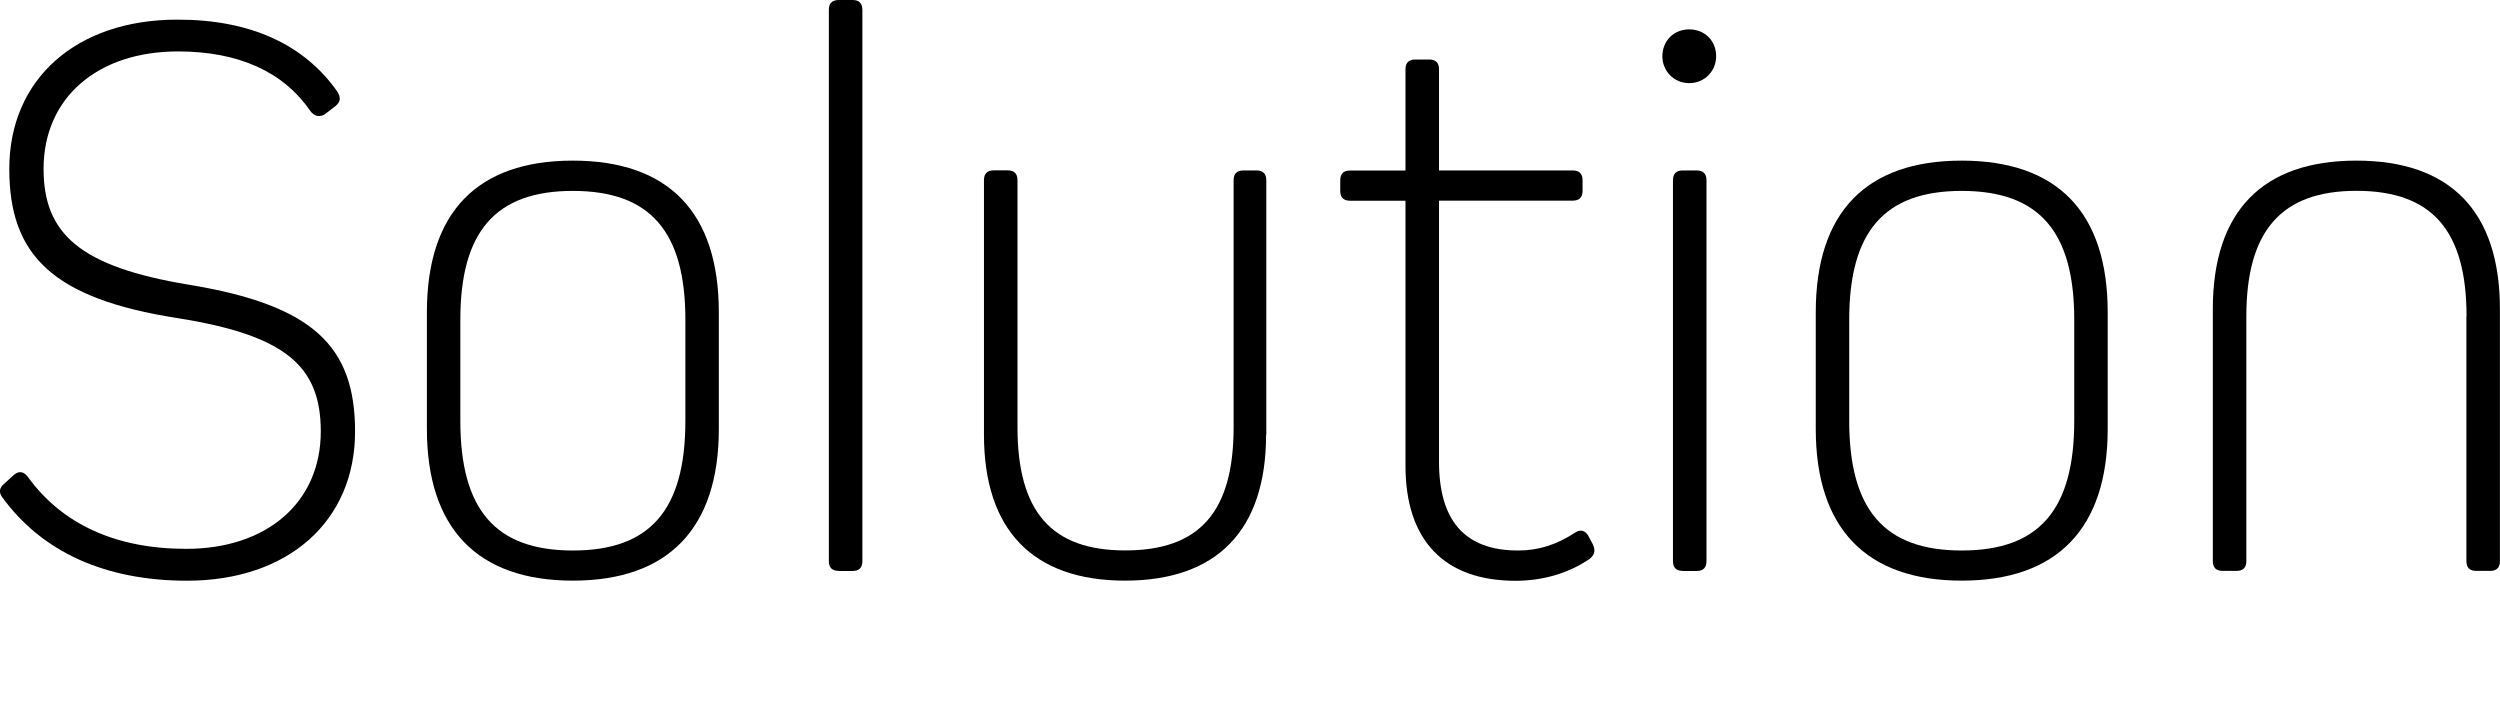
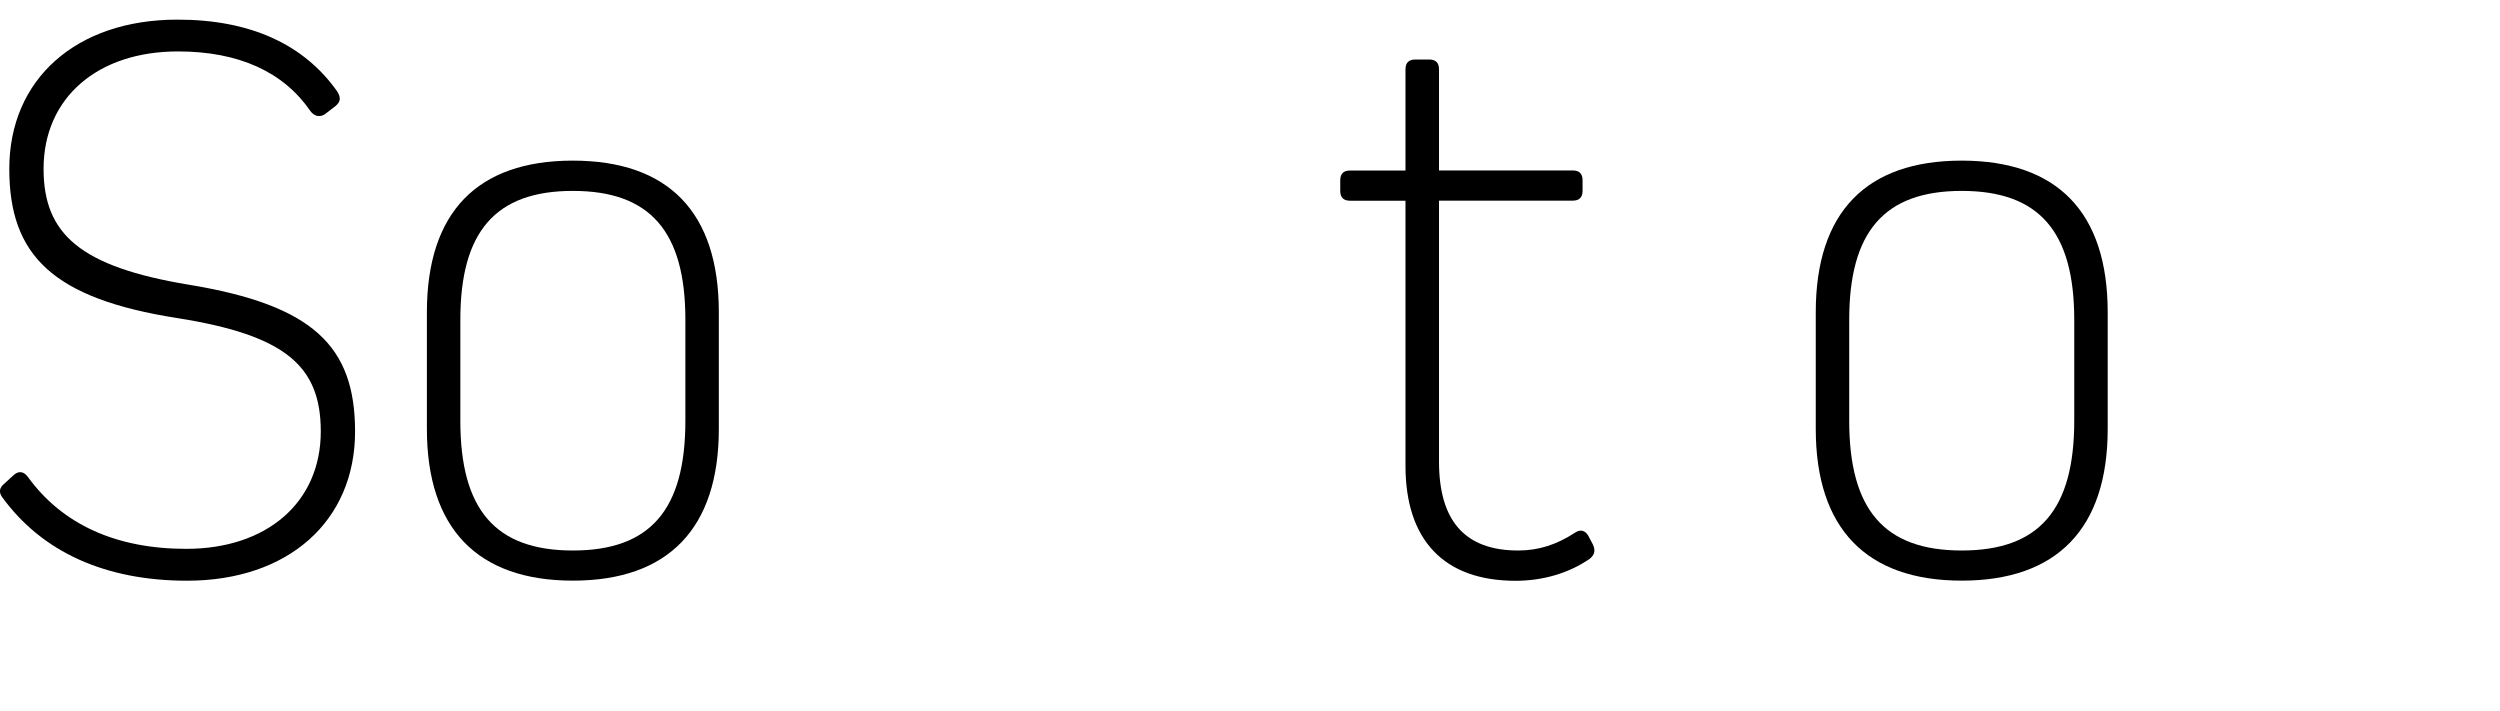
<svg xmlns="http://www.w3.org/2000/svg" version="1.1" id="レイヤー_1" x="0px" y="0px" viewBox="0 0 331.06 94.18" style="enable-background:new 0 0 331.06 94.18;" xml:space="preserve">
  <g>
    <path d="M44.65,12.1c0.54,0.86,0.43,1.4-0.22,1.94l-1.4,1.08c-0.65,0.43-1.4,0.32-1.94-0.43c-3.56-5.18-9.5-7.88-17.5-7.88   C12.9,6.8,5.77,12.96,5.77,22.36c0,8.64,4.86,12.96,19.22,15.34c16.42,2.7,22.03,8.1,22.03,19.44c0,11.88-8.86,19.76-22.25,19.76   c-10.8,0-19.22-3.78-24.52-11.12c-0.43-0.65-0.32-1.19,0.32-1.73l1.3-1.19c0.65-0.54,1.3-0.43,1.84,0.32   c4.54,6.26,11.66,9.5,20.95,9.5c10.69,0,17.82-6.16,17.82-15.55c0-8.64-4.64-12.74-19.01-15.01C6.96,39.53,1.23,33.8,1.23,22.36   c0-11.88,8.86-19.76,22.25-19.76C33.09,2.59,40.22,5.83,44.65,12.1z" />
    <path d="M95.19,41.36V56.8c0,13.18-6.7,20.09-19.33,20.09c-12.64,0-19.33-6.91-19.33-20.09V41.36c0-13.28,6.7-20.09,19.33-20.09   C88.5,21.28,95.19,28.08,95.19,41.36z M90.76,42.34c0-11.66-4.64-17.06-14.9-17.06s-14.9,5.4-14.9,17.06v13.39   c0,11.77,4.64,17.17,14.9,17.17s14.9-5.4,14.9-17.17V42.34z" />
-     <path d="M111.06,75.6c-0.86,0-1.3-0.43-1.3-1.3v-73c0-0.86,0.43-1.3,1.3-1.3h1.84c0.86,0,1.3,0.43,1.3,1.3v73.01   c0,0.86-0.43,1.3-1.3,1.3h-1.84V75.6z" />
-     <path d="M167.66,57.56c0,12.64-6.48,19.33-18.68,19.33s-18.68-6.7-18.68-19.33v-33.7c0-0.86,0.43-1.3,1.3-1.3h1.84   c0.86,0,1.3,0.43,1.3,1.3v32.72c0,11.23,4.54,16.31,14.26,16.31c9.83,0,14.36-5.08,14.36-16.31V23.87c0-0.86,0.43-1.3,1.3-1.3h1.73   c0.86,0,1.3,0.43,1.3,1.3v33.69H167.66z" />
    <path d="M210.96,72.15c0.32,0.76,0.22,1.3-0.43,1.84c-2.81,1.94-6.26,2.92-9.83,2.92c-9.5,0-14.58-5.4-14.58-15.23v-35.1h-7.34   c-0.86,0-1.3-0.43-1.3-1.3v-1.4c0-0.86,0.43-1.3,1.3-1.3h7.34V9.18c0-0.86,0.43-1.3,1.3-1.3h1.84c0.86,0,1.3,0.43,1.3,1.3v13.39   h17.71c0.86,0,1.3,0.43,1.3,1.3v1.4c0,0.86-0.43,1.3-1.3,1.3h-17.71v34.56c0,7.88,3.46,11.77,10.48,11.77   c2.7,0,5.08-0.76,7.56-2.38c0.65-0.43,1.3-0.32,1.73,0.43L210.96,72.15z" />
-     <path d="M220.14,7.45c0-2.05,1.51-3.56,3.56-3.56s3.56,1.51,3.56,3.56c0,1.94-1.51,3.56-3.56,3.56S220.14,9.4,220.14,7.45z    M222.84,75.6c-0.86,0-1.3-0.43-1.3-1.3V23.87c0-0.86,0.43-1.3,1.3-1.3h1.84c0.86,0,1.3,0.43,1.3,1.3v50.44   c0,0.86-0.43,1.3-1.3,1.3h-1.84V75.6z" />
    <path d="M279.11,41.36V56.8c0,13.18-6.7,20.09-19.33,20.09c-12.64,0-19.33-6.91-19.33-20.09V41.36c0-13.28,6.7-20.09,19.33-20.09   C272.42,21.28,279.11,28.08,279.11,41.36z M274.68,42.34c0-11.66-4.64-17.06-14.9-17.06c-10.26,0-14.9,5.4-14.9,17.06v13.39   c0,11.77,4.64,17.17,14.9,17.17c10.26,0,14.9-5.4,14.9-17.17V42.34z" />
-     <path d="M326.63,41.9c0-11.34-4.54-16.63-14.58-16.63c-9.94,0-14.58,5.29-14.58,16.63v32.4c0,0.86-0.43,1.3-1.3,1.3h-1.84   c-0.86,0-1.3-0.43-1.3-1.3V40.93c0-12.96,6.59-19.66,19.01-19.66s19.01,6.7,19.01,19.66V74.3c0,0.86-0.43,1.3-1.3,1.3h-1.84   c-0.86,0-1.3-0.43-1.3-1.3V41.9H326.63z" />
  </g>
</svg>